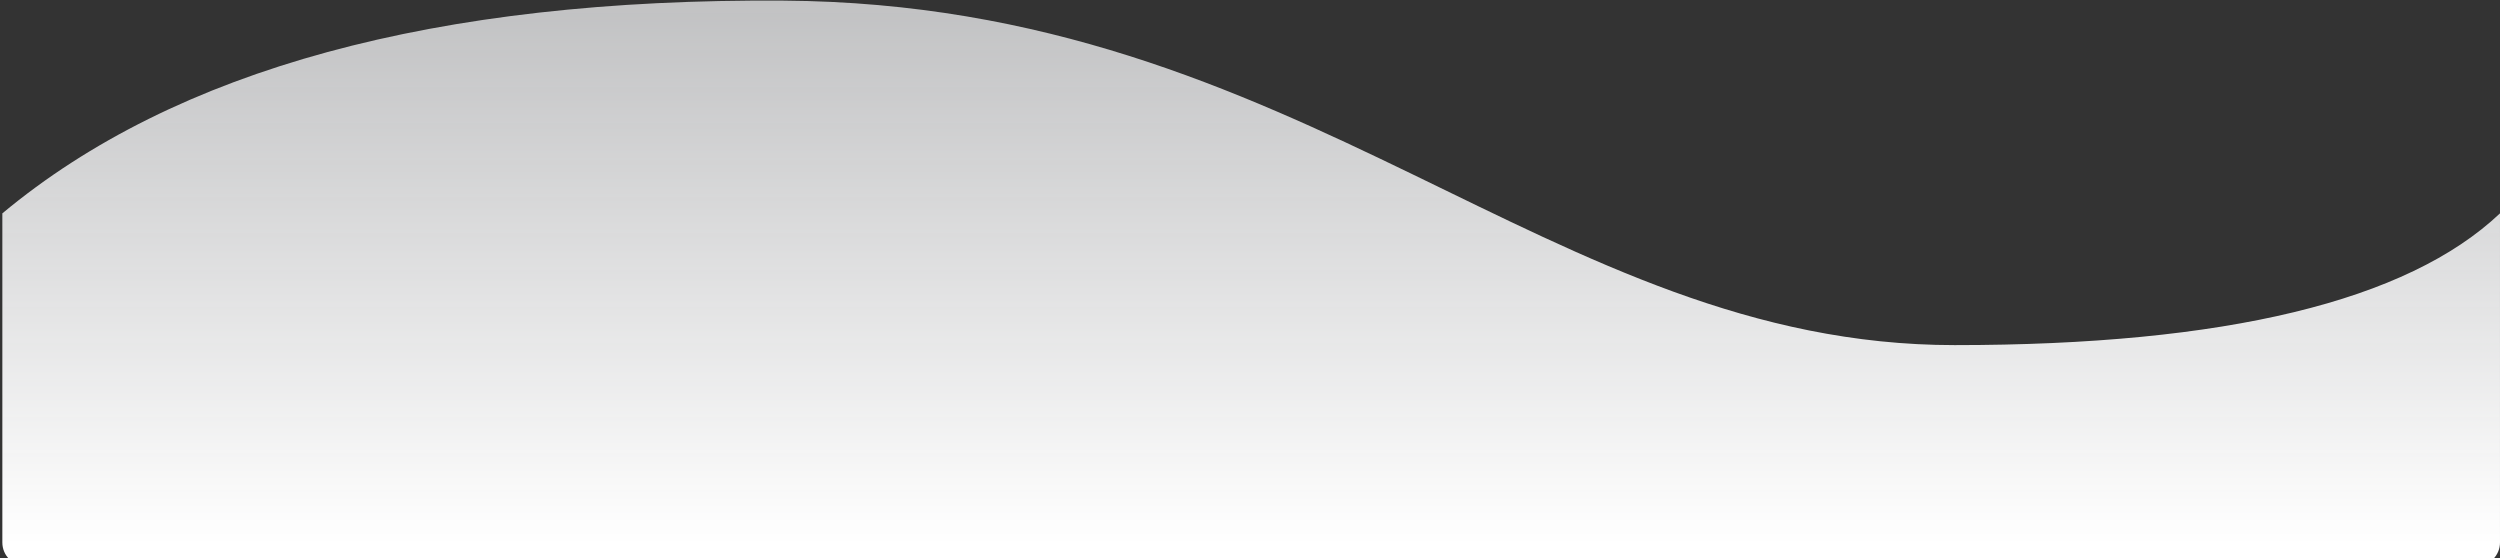
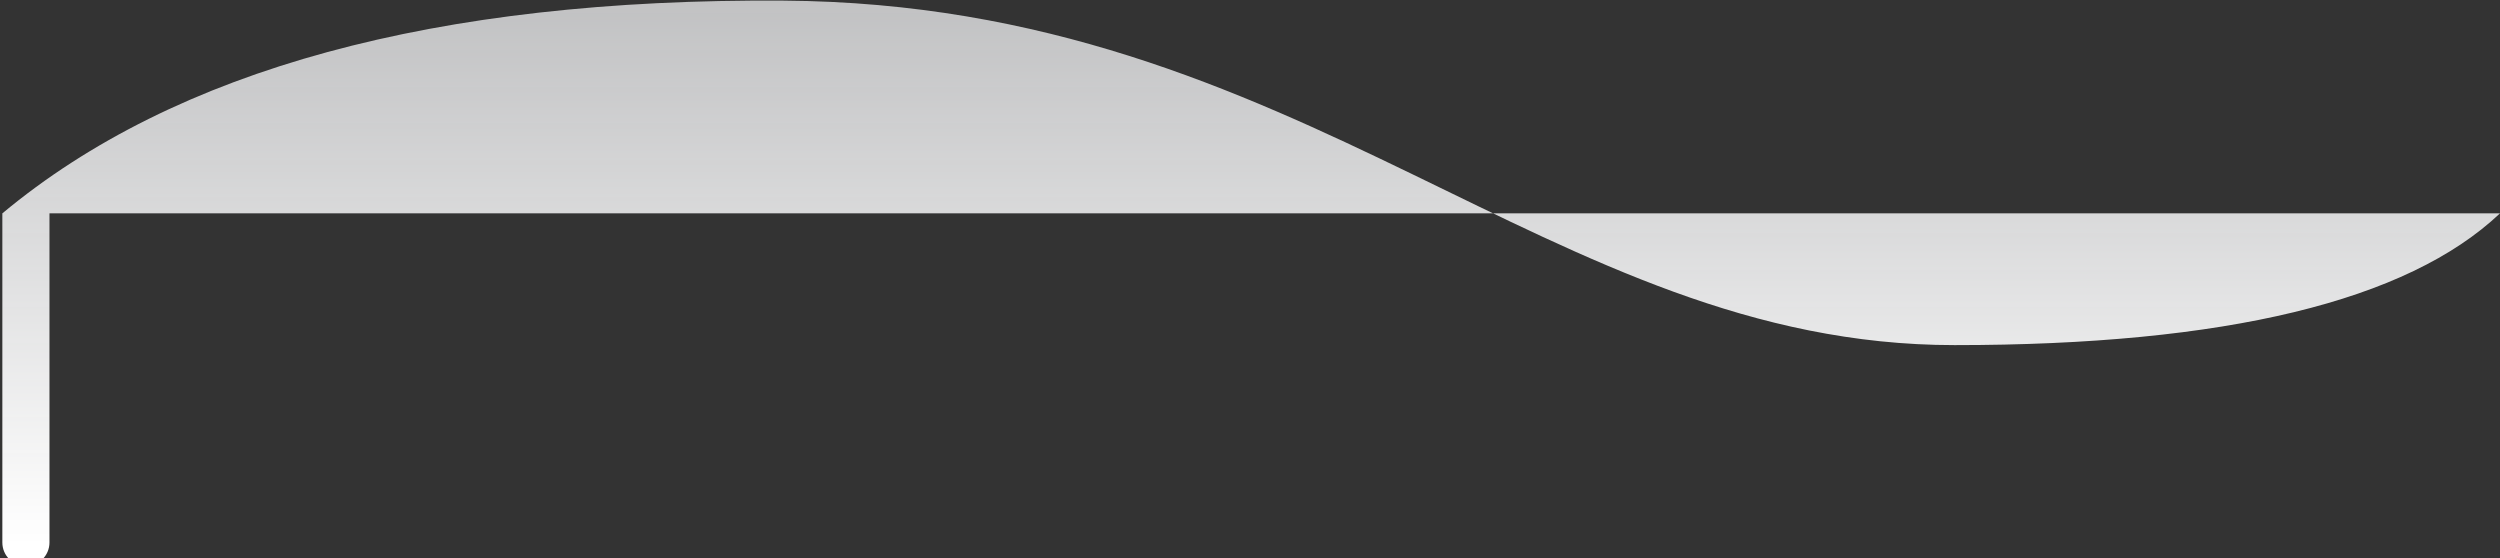
<svg xmlns="http://www.w3.org/2000/svg" width="1061" height="237">
  <rect width="100%" height="100%" fill="#333333" stroke="none" />
  <defs>
    <linearGradient x1="50%" y1="-60.377%" x2="50%" y2="96.088%" id="a">
      <stop stop-color="#F9FAFD" stop-opacity=".523" offset="0%" />
      <stop stop-color="#FFF" offset="100%" />
      <stop stop-color="#FFF" offset="100%" />
    </linearGradient>
  </defs>
-   <path d="M.996 353.55c39.427 37.276 116.578 55.914 231.453 55.914 172.311 0 275.794-144.723 497.082-146.198 147.524-.984 258.013 29.111 331.465 90.284v139.692c0 5.523-4.477 10-10 10h-1040c-5.523 0-10-4.477-10-10V353.55z" transform="matrix(-1 0 0 1 1061.991 -263)" fill="url(#a)" fill-rule="evenodd" />
+   <path d="M.996 353.55c39.427 37.276 116.578 55.914 231.453 55.914 172.311 0 275.794-144.723 497.082-146.198 147.524-.984 258.013 29.111 331.465 90.284v139.692c0 5.523-4.477 10-10 10c-5.523 0-10-4.477-10-10V353.55z" transform="matrix(-1 0 0 1 1061.991 -263)" fill="url(#a)" fill-rule="evenodd" />
</svg>